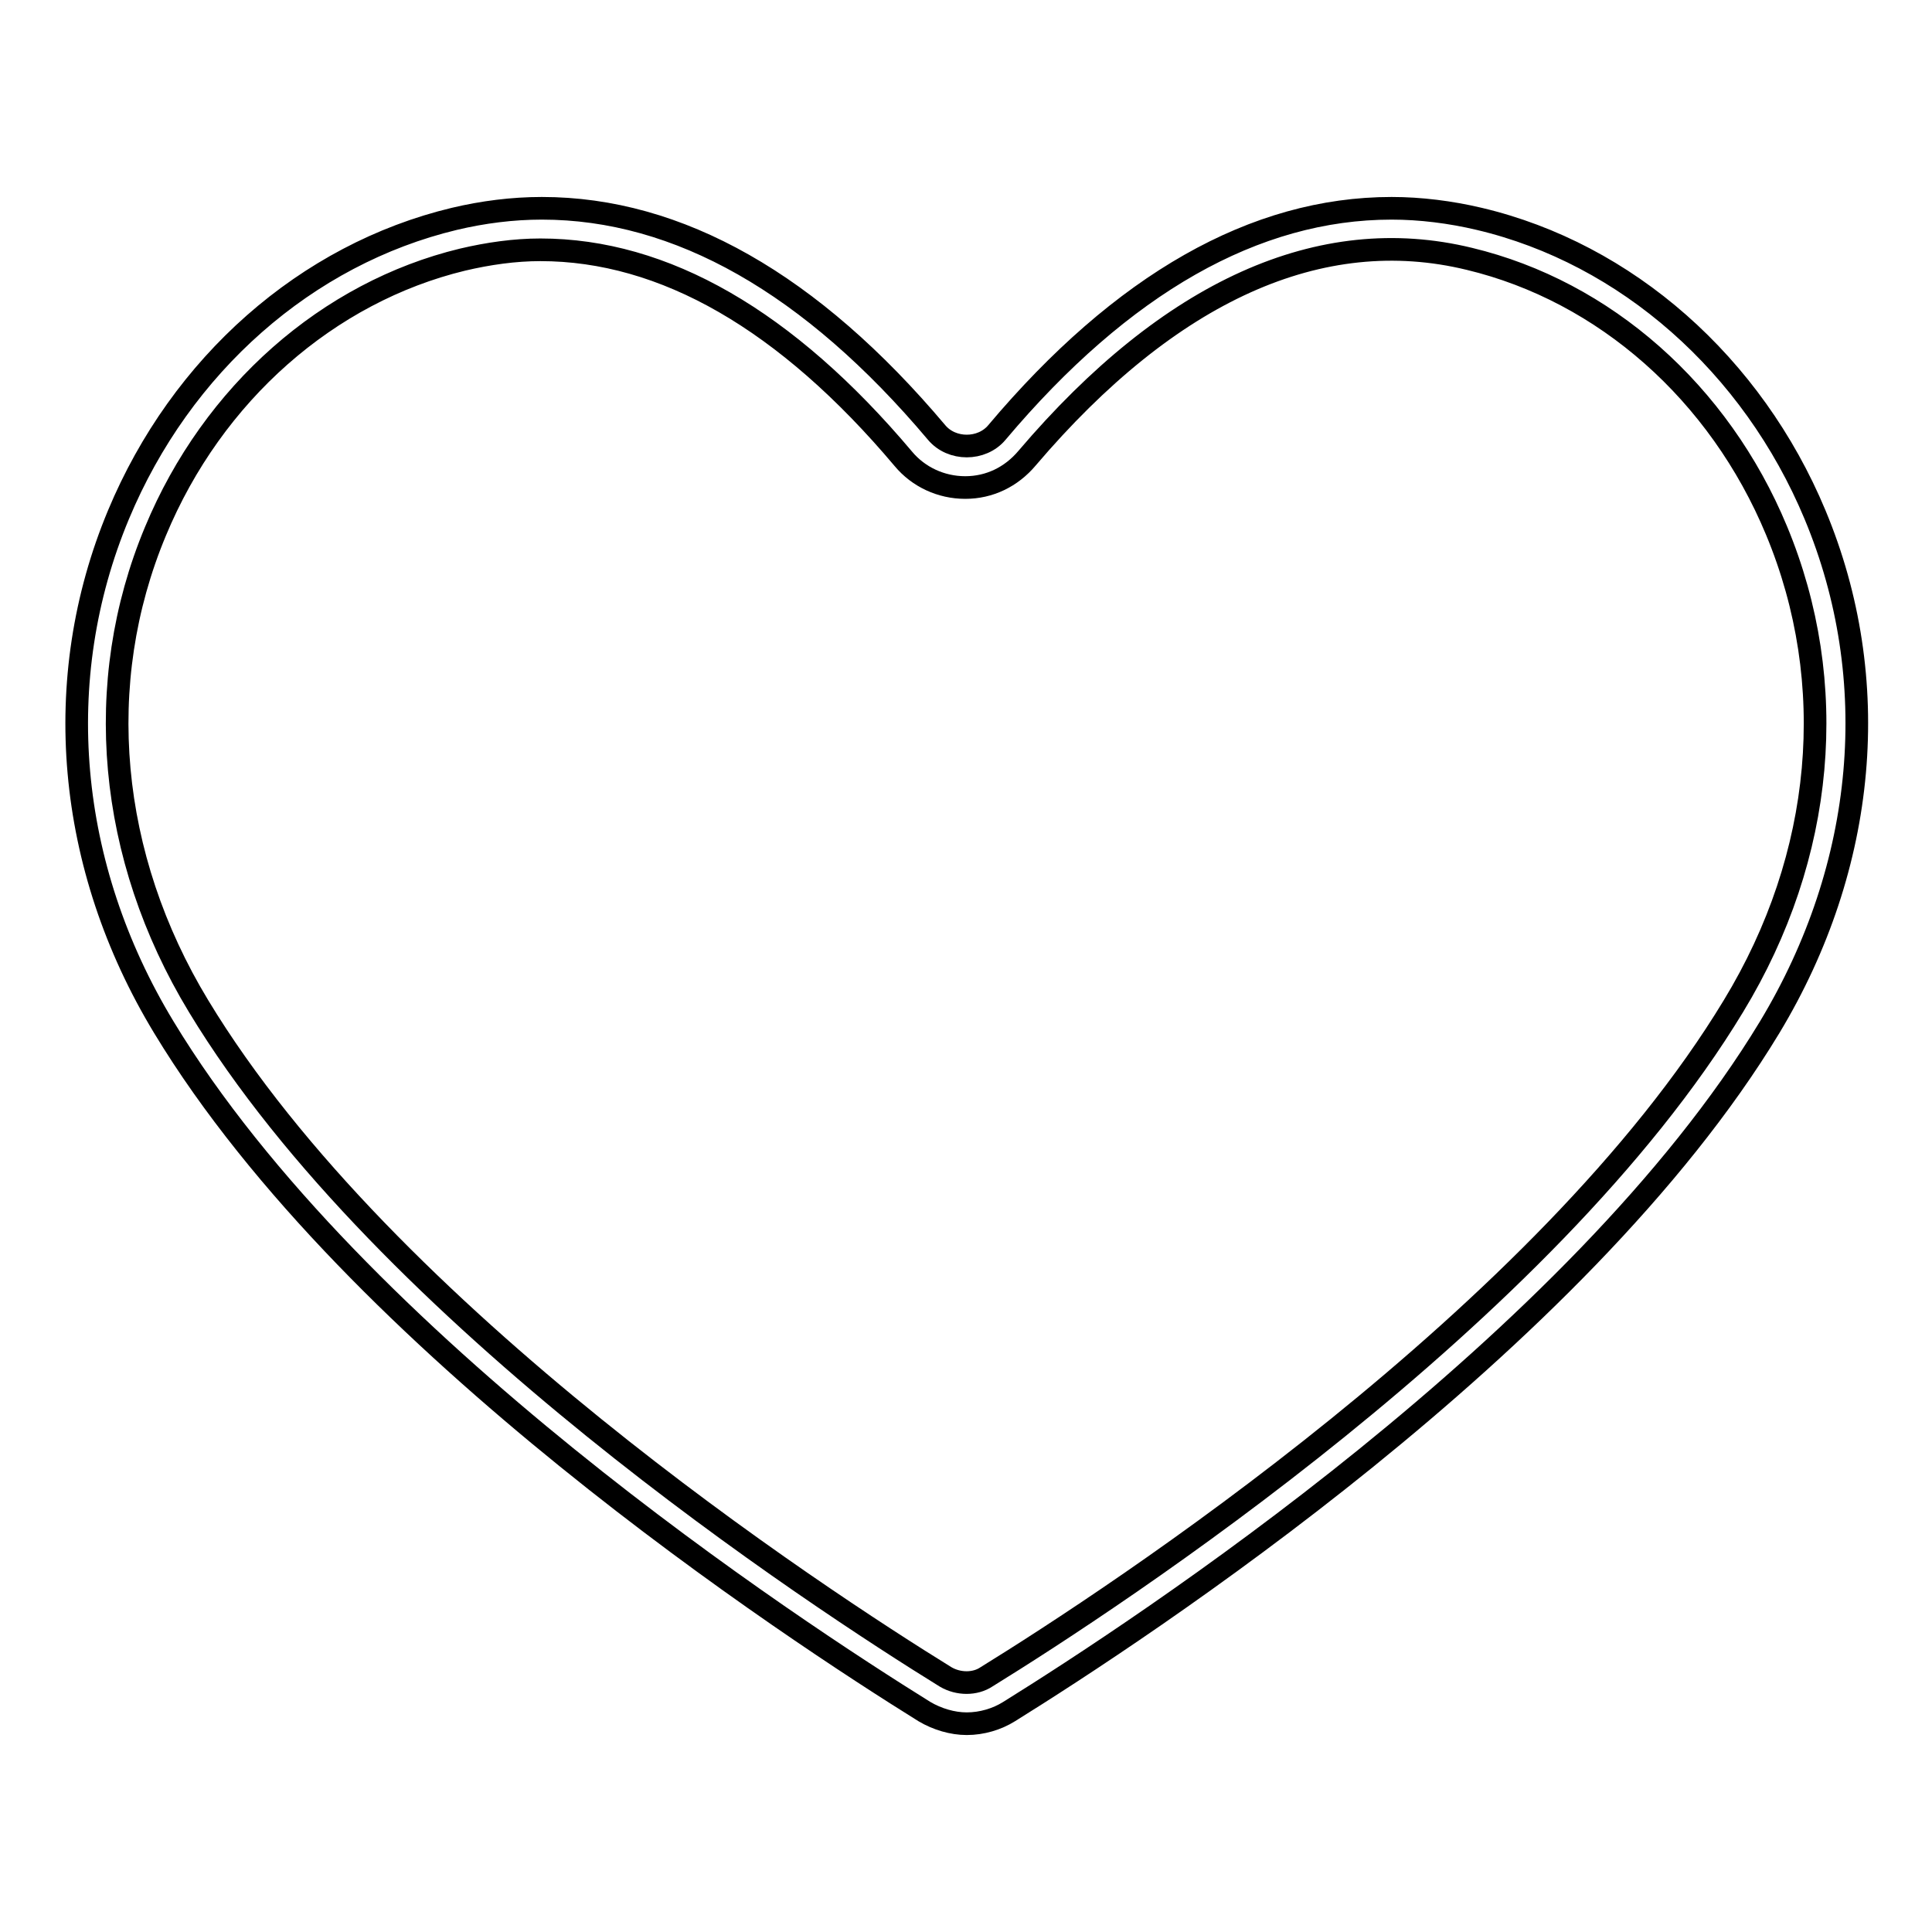
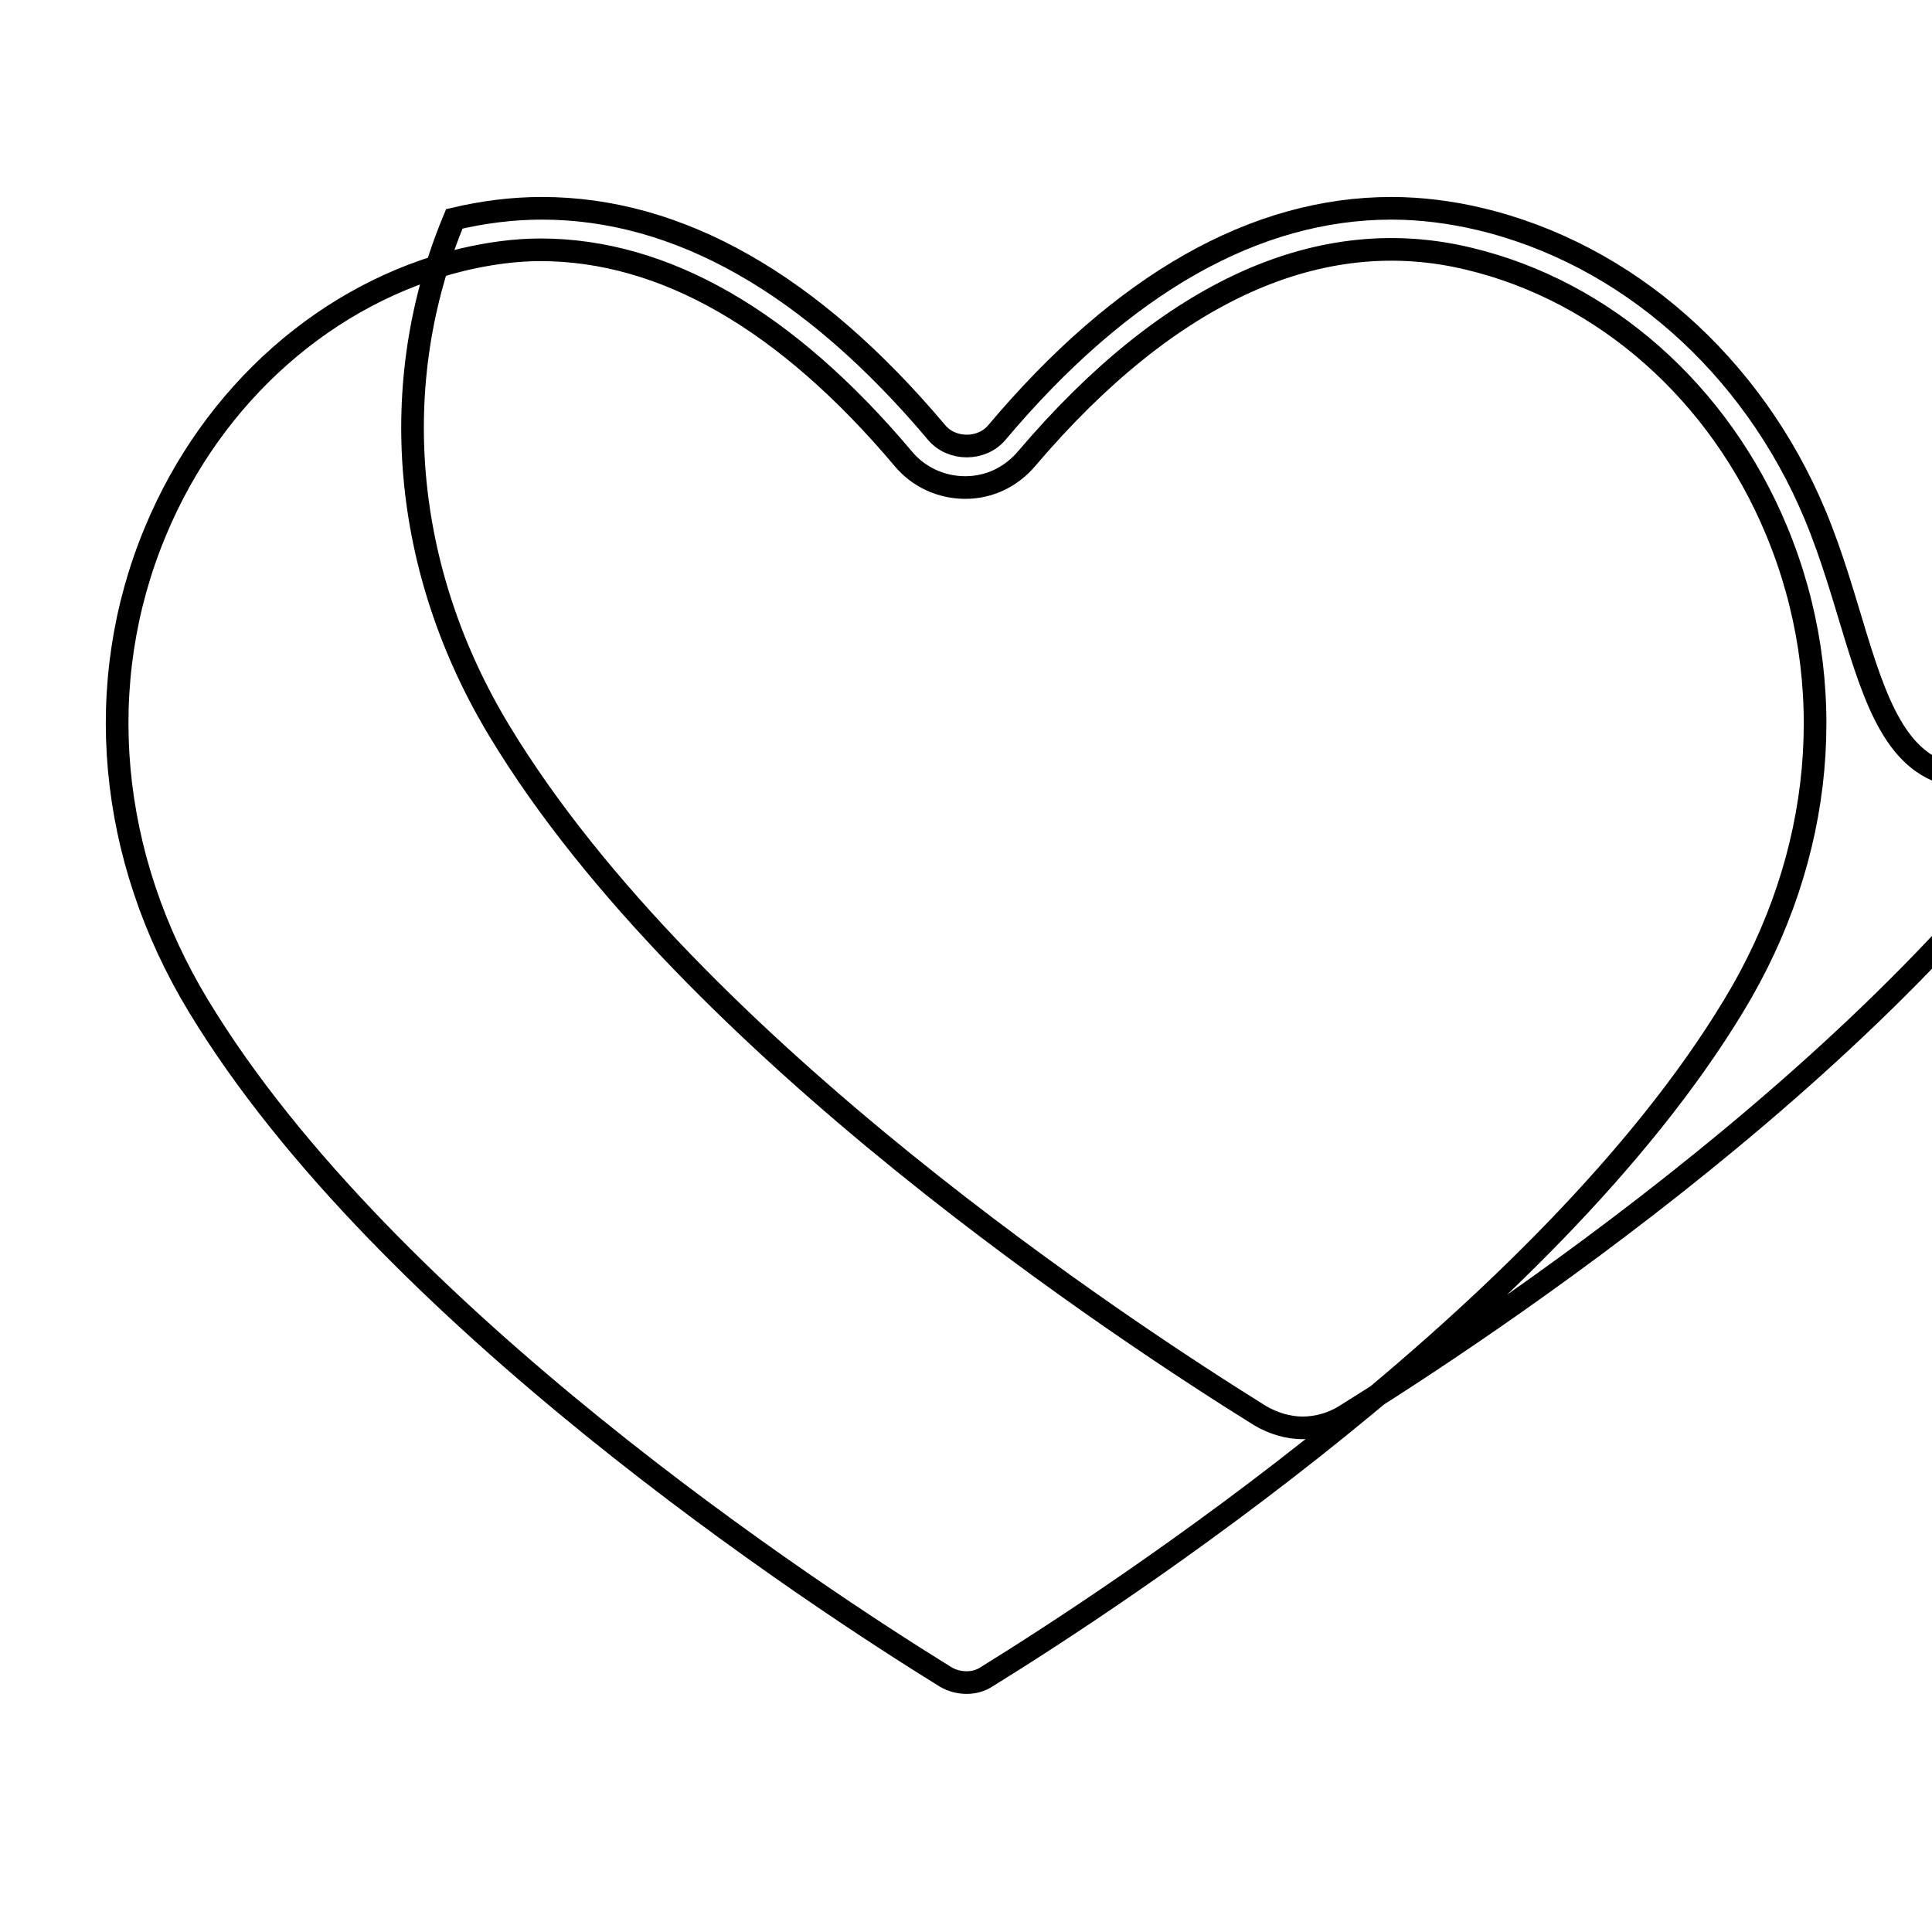
<svg xmlns="http://www.w3.org/2000/svg" version="1.1" x="0px" y="0px" viewBox="0 0 256 256" enable-background="new 0 0 256 256" xml:space="preserve">
  <g>
    <g>
-       <path stroke-width="3" fill-opacity="0" stroke="#000000" d="M240.5,68.2C232.2,48.3,215.5,33.6,196,29c-3.8-0.9-7.8-1.4-11.6-1.4c-18.1,0-35.7,10-52.3,29.7c-2,2.4-6,2.4-8,0c-16.6-19.7-34.2-29.7-52.3-29.7c-3.9,0-7.8,0.5-11.6,1.4c-19.6,4.7-36.2,19.3-44.5,39.2c-9.1,21.8-6.9,46.6,6,67.9c25.4,42,83.6,80,100.8,90.7c1.7,1,3.7,1.6,5.6,1.6c2,0,4-0.6,5.6-1.6c17.2-10.7,75.4-48.7,100.8-90.7C247.4,114.7,249.6,90,240.5,68.2z M229.7,133.3c-24.8,41-82,78.4-99,88.9c-1.5,1-3.7,1-5.4,0c-17-10.5-74.2-47.9-99-88.9c-12-19.8-14.1-42.8-5.7-62.9c7.6-18.3,22.9-31.7,40.7-36c3.4-0.8,6.9-1.3,10.3-1.3c16.4,0,32.6,9.3,48.1,27.7c2,2.4,5,3.8,8.2,3.8s6.1-1.4,8.2-3.9C155,38.5,175,29.5,194.7,34.3c17.9,4.3,33.1,17.7,40.7,36C243.8,90.5,241.8,113.4,229.7,133.3z" />
+       <path stroke-width="3" fill-opacity="0" stroke="#000000" d="M240.5,68.2C232.2,48.3,215.5,33.6,196,29c-3.8-0.9-7.8-1.4-11.6-1.4c-18.1,0-35.7,10-52.3,29.7c-2,2.4-6,2.4-8,0c-16.6-19.7-34.2-29.7-52.3-29.7c-3.9,0-7.8,0.5-11.6,1.4c-9.1,21.8-6.9,46.6,6,67.9c25.4,42,83.6,80,100.8,90.7c1.7,1,3.7,1.6,5.6,1.6c2,0,4-0.6,5.6-1.6c17.2-10.7,75.4-48.7,100.8-90.7C247.4,114.7,249.6,90,240.5,68.2z M229.7,133.3c-24.8,41-82,78.4-99,88.9c-1.5,1-3.7,1-5.4,0c-17-10.5-74.2-47.9-99-88.9c-12-19.8-14.1-42.8-5.7-62.9c7.6-18.3,22.9-31.7,40.7-36c3.4-0.8,6.9-1.3,10.3-1.3c16.4,0,32.6,9.3,48.1,27.7c2,2.4,5,3.8,8.2,3.8s6.1-1.4,8.2-3.9C155,38.5,175,29.5,194.7,34.3c17.9,4.3,33.1,17.7,40.7,36C243.8,90.5,241.8,113.4,229.7,133.3z" />
    </g>
  </g>
</svg>